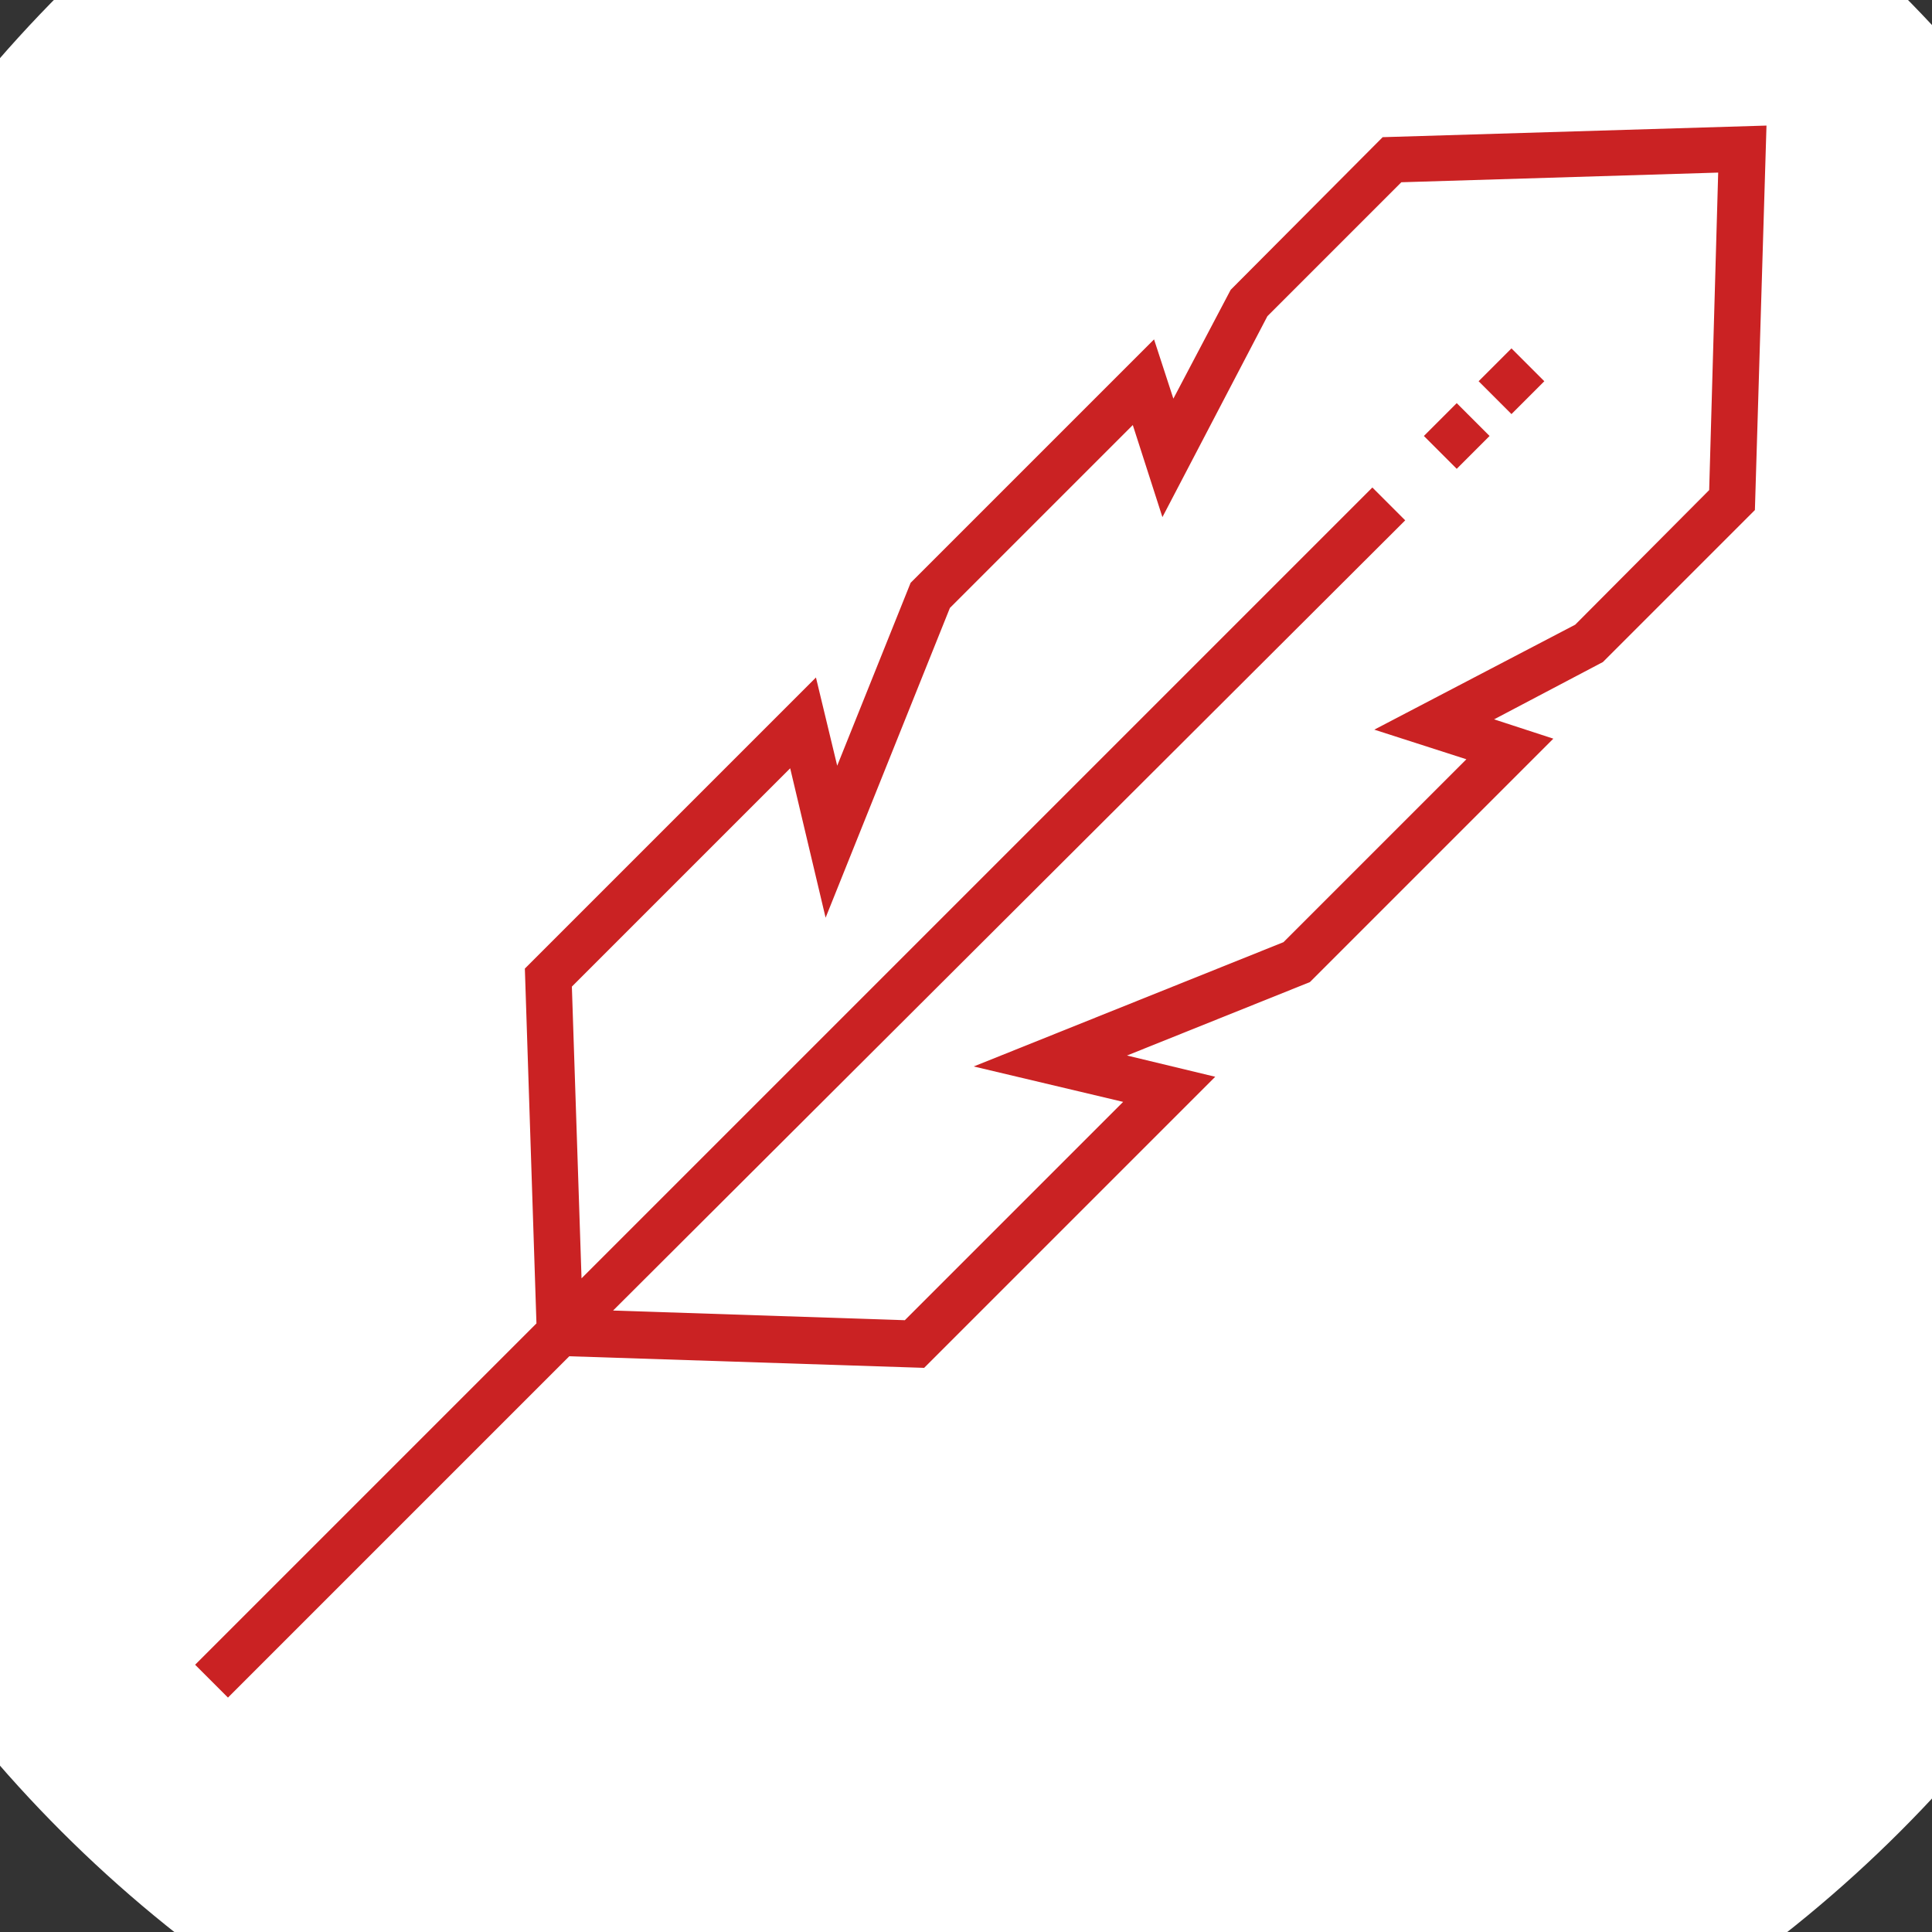
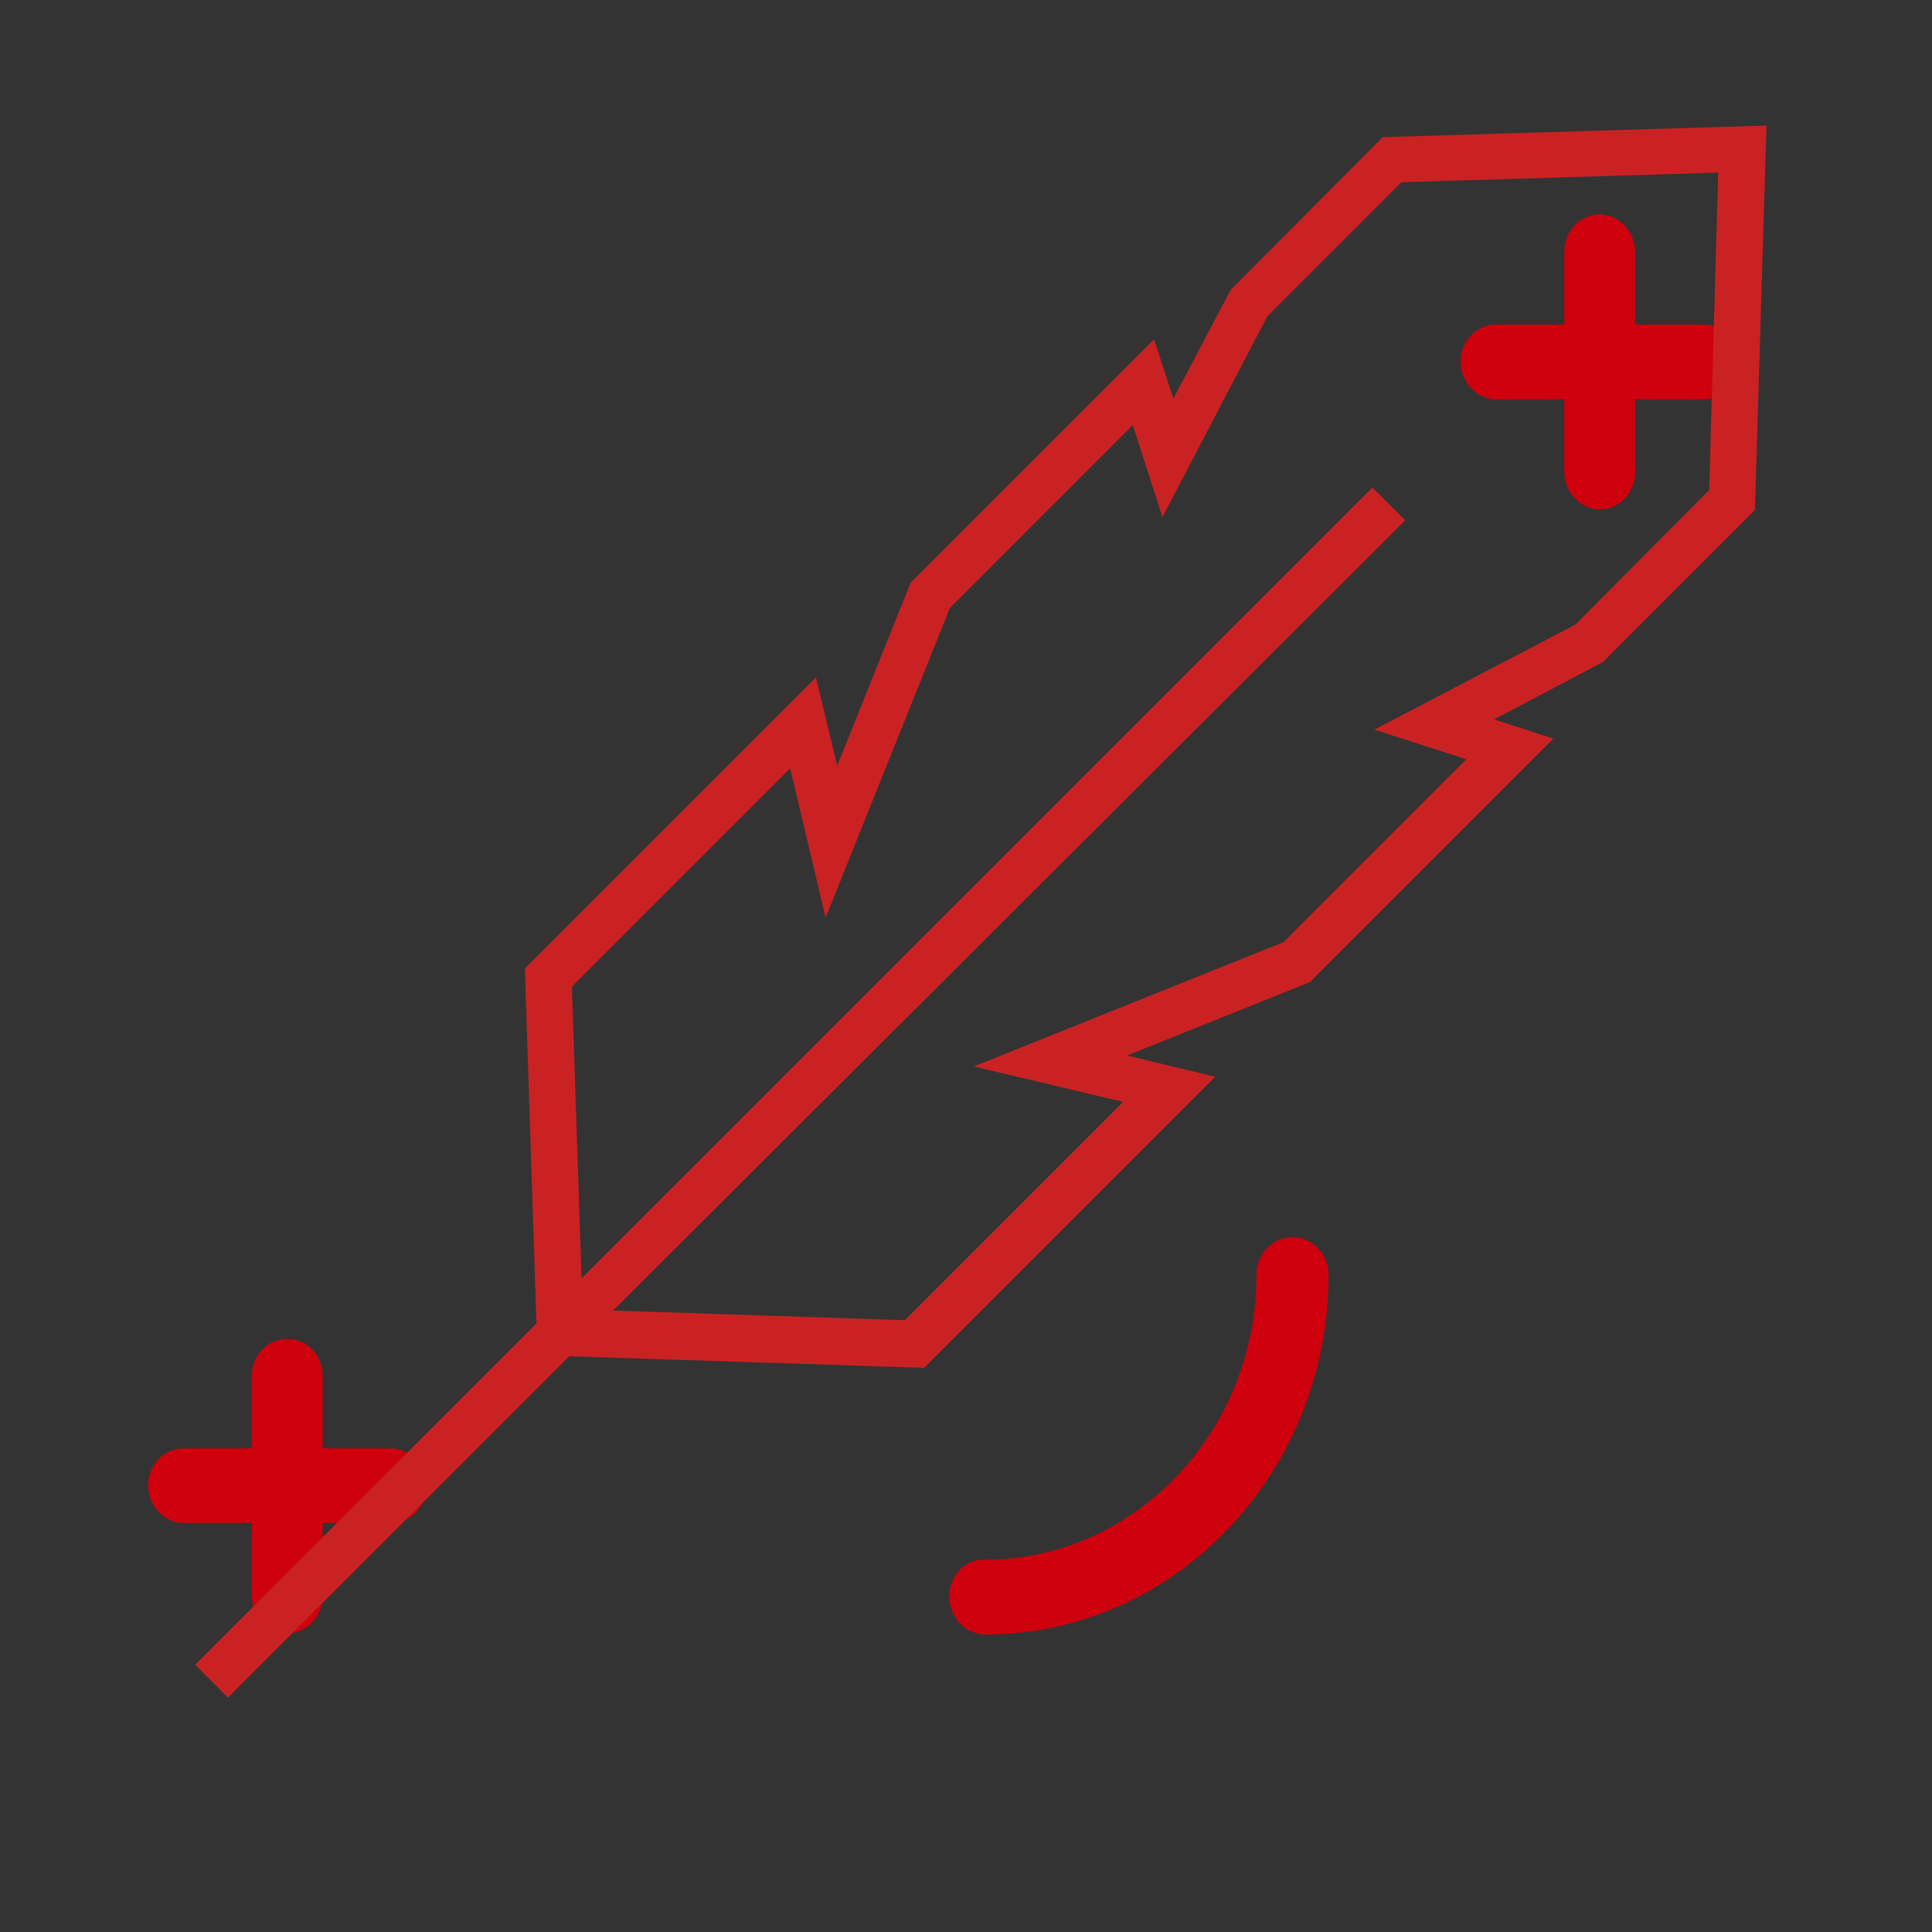
<svg xmlns="http://www.w3.org/2000/svg" xmlns:xlink="http://www.w3.org/1999/xlink" version="1.1" id="Layer_1" x="0px" y="0px" viewBox="0 0 30 30" style="enable-background:new 0 0 30 30;" xml:space="preserve">
  <rect x="0" y="0" width="30" height="30" fill="#333333" stroke="none" />
  <style type="text/css">
	.st0{fill-rule:evenodd;clip-rule:evenodd;fill:#CF000D;}
	.st1{fill-rule:evenodd;clip-rule:evenodd;fill:none;stroke:#CF000D;stroke-width:1.5;stroke-miterlimit:10;}
	.st2{clip-path:url(#SVGID_00000144301246732701035120000015092717458761367699_);fill:#FFFFFF;}
	.st3{clip-path:url(#SVGID_00000144301246732701035120000015092717458761367699_);fill:none;}
	.st4{fill:#CA2223;}
	.st5{clip-path:url(#SVGID_00000173843795399631764170000005670249771103880330_);fill:#CA2223;}
	.st6{clip-path:url(#SVGID_00000055699814055658791470000001607656320018792066_);fill:#FFFFFF;}
	.st7{clip-path:url(#SVGID_00000055699814055658791470000001607656320018792066_);fill:none;}
	.st8{clip-path:url(#SVGID_00000173845784102629297110000009747363012858849436_);fill:#FFFFFF;}
	.st9{clip-path:url(#SVGID_00000173845784102629297110000009747363012858849436_);fill:none;}
	.st10{clip-path:url(#SVGID_00000137842693466668664040000011471406847689497251_);fill:#FFFFFF;}
	.st11{clip-path:url(#SVGID_00000137842693466668664040000011471406847689497251_);fill:none;}
	.st12{clip-path:url(#SVGID_00000092442968077533173140000015786334739121778316_);fill:#FFFFFF;}
	.st13{clip-path:url(#SVGID_00000092442968077533173140000015786334739121778316_);fill:none;}
	.st14{fill:#FFFFFF;}
	.st15{fill:#E41F25;}
</style>
-   <path class="st0" d="M15.33,2.8c-0.18,0-0.36,0.09-0.46,0.25c-0.31,0.46-7.53,11.29-7.53,16.76c0,4.52,3.59,8.19,8,8.19  c4.41,0,8-3.67,8-8.19c0-5.48-7.23-16.31-7.53-16.76C15.68,2.89,15.5,2.8,15.33,2.8 M15.33,26.84c-3.8,0-6.88-3.15-6.88-7.03  c0-4.35,5.26-12.88,6.88-15.39c1.61,2.51,6.88,11.04,6.88,15.39C22.2,23.69,19.11,26.84,15.33,26.84" />
  <path class="st0" d="M14.74,24.79c0,0.32,0.25,0.59,0.56,0.59c2.94,0,5.33-2.51,5.33-5.58c0-0.32-0.25-0.59-0.56-0.59  c-0.31,0-0.56,0.26-0.56,0.59c0,2.43-1.89,4.42-4.22,4.42C14.99,24.2,14.74,24.47,14.74,24.79" />
  <path class="st0" d="M26.45,5.04h-1.06V3.91c0-0.31-0.25-0.58-0.55-0.58c-0.3,0-0.55,0.25-0.55,0.58v1.13h-1.06  c-0.3,0-0.55,0.25-0.55,0.58c0,0.31,0.25,0.58,0.55,0.58h1.06v1.13c0,0.31,0.25,0.58,0.55,0.58c0.3,0,0.55-0.25,0.55-0.58V6.2h1.06  c0.3,0,0.55-0.25,0.55-0.58C27,5.31,26.75,5.04,26.45,5.04" />
  <path class="st0" d="M6.07,22.49H5.01v-1.12c0-0.33-0.25-0.58-0.55-0.58c-0.3,0-0.55,0.25-0.55,0.58v1.12H2.85  c-0.3,0-0.55,0.25-0.55,0.58c0,0.31,0.25,0.58,0.55,0.58h1.06v1.13c0,0.31,0.25,0.58,0.55,0.58c0.3,0,0.55-0.25,0.55-0.58v-1.13  h1.06c0.3,0,0.55-0.25,0.55-0.58C6.61,22.76,6.36,22.49,6.07,22.49" />
  <g>
    <defs>
-       <rect id="SVGID_00000111887890331849455300000017539467226994886300_" x="-5.54" y="-6.61" width="41.54" height="41.54" />
-     </defs>
+       </defs>
    <clipPath id="SVGID_00000057150402394829873120000003976645545498992801_">
      <use xlink:href="#SVGID_00000111887890331849455300000017539467226994886300_" style="overflow:visible;" />
    </clipPath>
-     <path style="clip-path:url(#SVGID_00000057150402394829873120000003976645545498992801_);fill:#FFFFFF;" d="M35.43,14.16   c0,11.14-9.06,20.2-20.2,20.2c-11.14,0-20.2-9.06-20.2-20.2c0-11.14,9.06-20.2,20.2-20.2C26.37-6.05,35.43,3.02,35.43,14.16" />
    <circle style="clip-path:url(#SVGID_00000057150402394829873120000003976645545498992801_);fill:none;" cx="15.23" cy="14.16" r="20.2" />
  </g>
  <path class="st4" d="M26.54,7.61L24.46,9.7l-3.12,1.63l1.43,0.46l-2.84,2.84l-4.81,1.93l2.32,0.55l-3.39,3.39l-4.53-0.15L21.82,8.08  l-0.51-0.51L9.03,19.85l-0.15-4.53l3.39-3.39l0.55,2.32l1.93-4.81l2.84-2.84l0.46,1.43l1.63-3.12l2.08-2.08l4.92-0.15L26.54,7.61z   M21.47,2.13L19.11,4.5l-0.89,1.69l-0.3-0.92l-3.78,3.78L13,11.89l-0.33-1.37l-4.52,4.52l0.18,5.51l-5.3,5.3l0.51,0.51l5.3-5.3  l5.51,0.18l4.52-4.52l-1.37-0.33l2.84-1.14l3.78-3.78l-0.92-0.3l1.69-0.89l2.36-2.36l0.18-5.97L21.47,2.13z" />
-   <path class="st4" d="M23.47,6.43l-0.51-0.51l0.51-0.51l0.51,0.51L23.47,6.43z M22.62,7.28l-0.51-0.51l0.51-0.51l0.51,0.51  L22.62,7.28z" />
</svg>